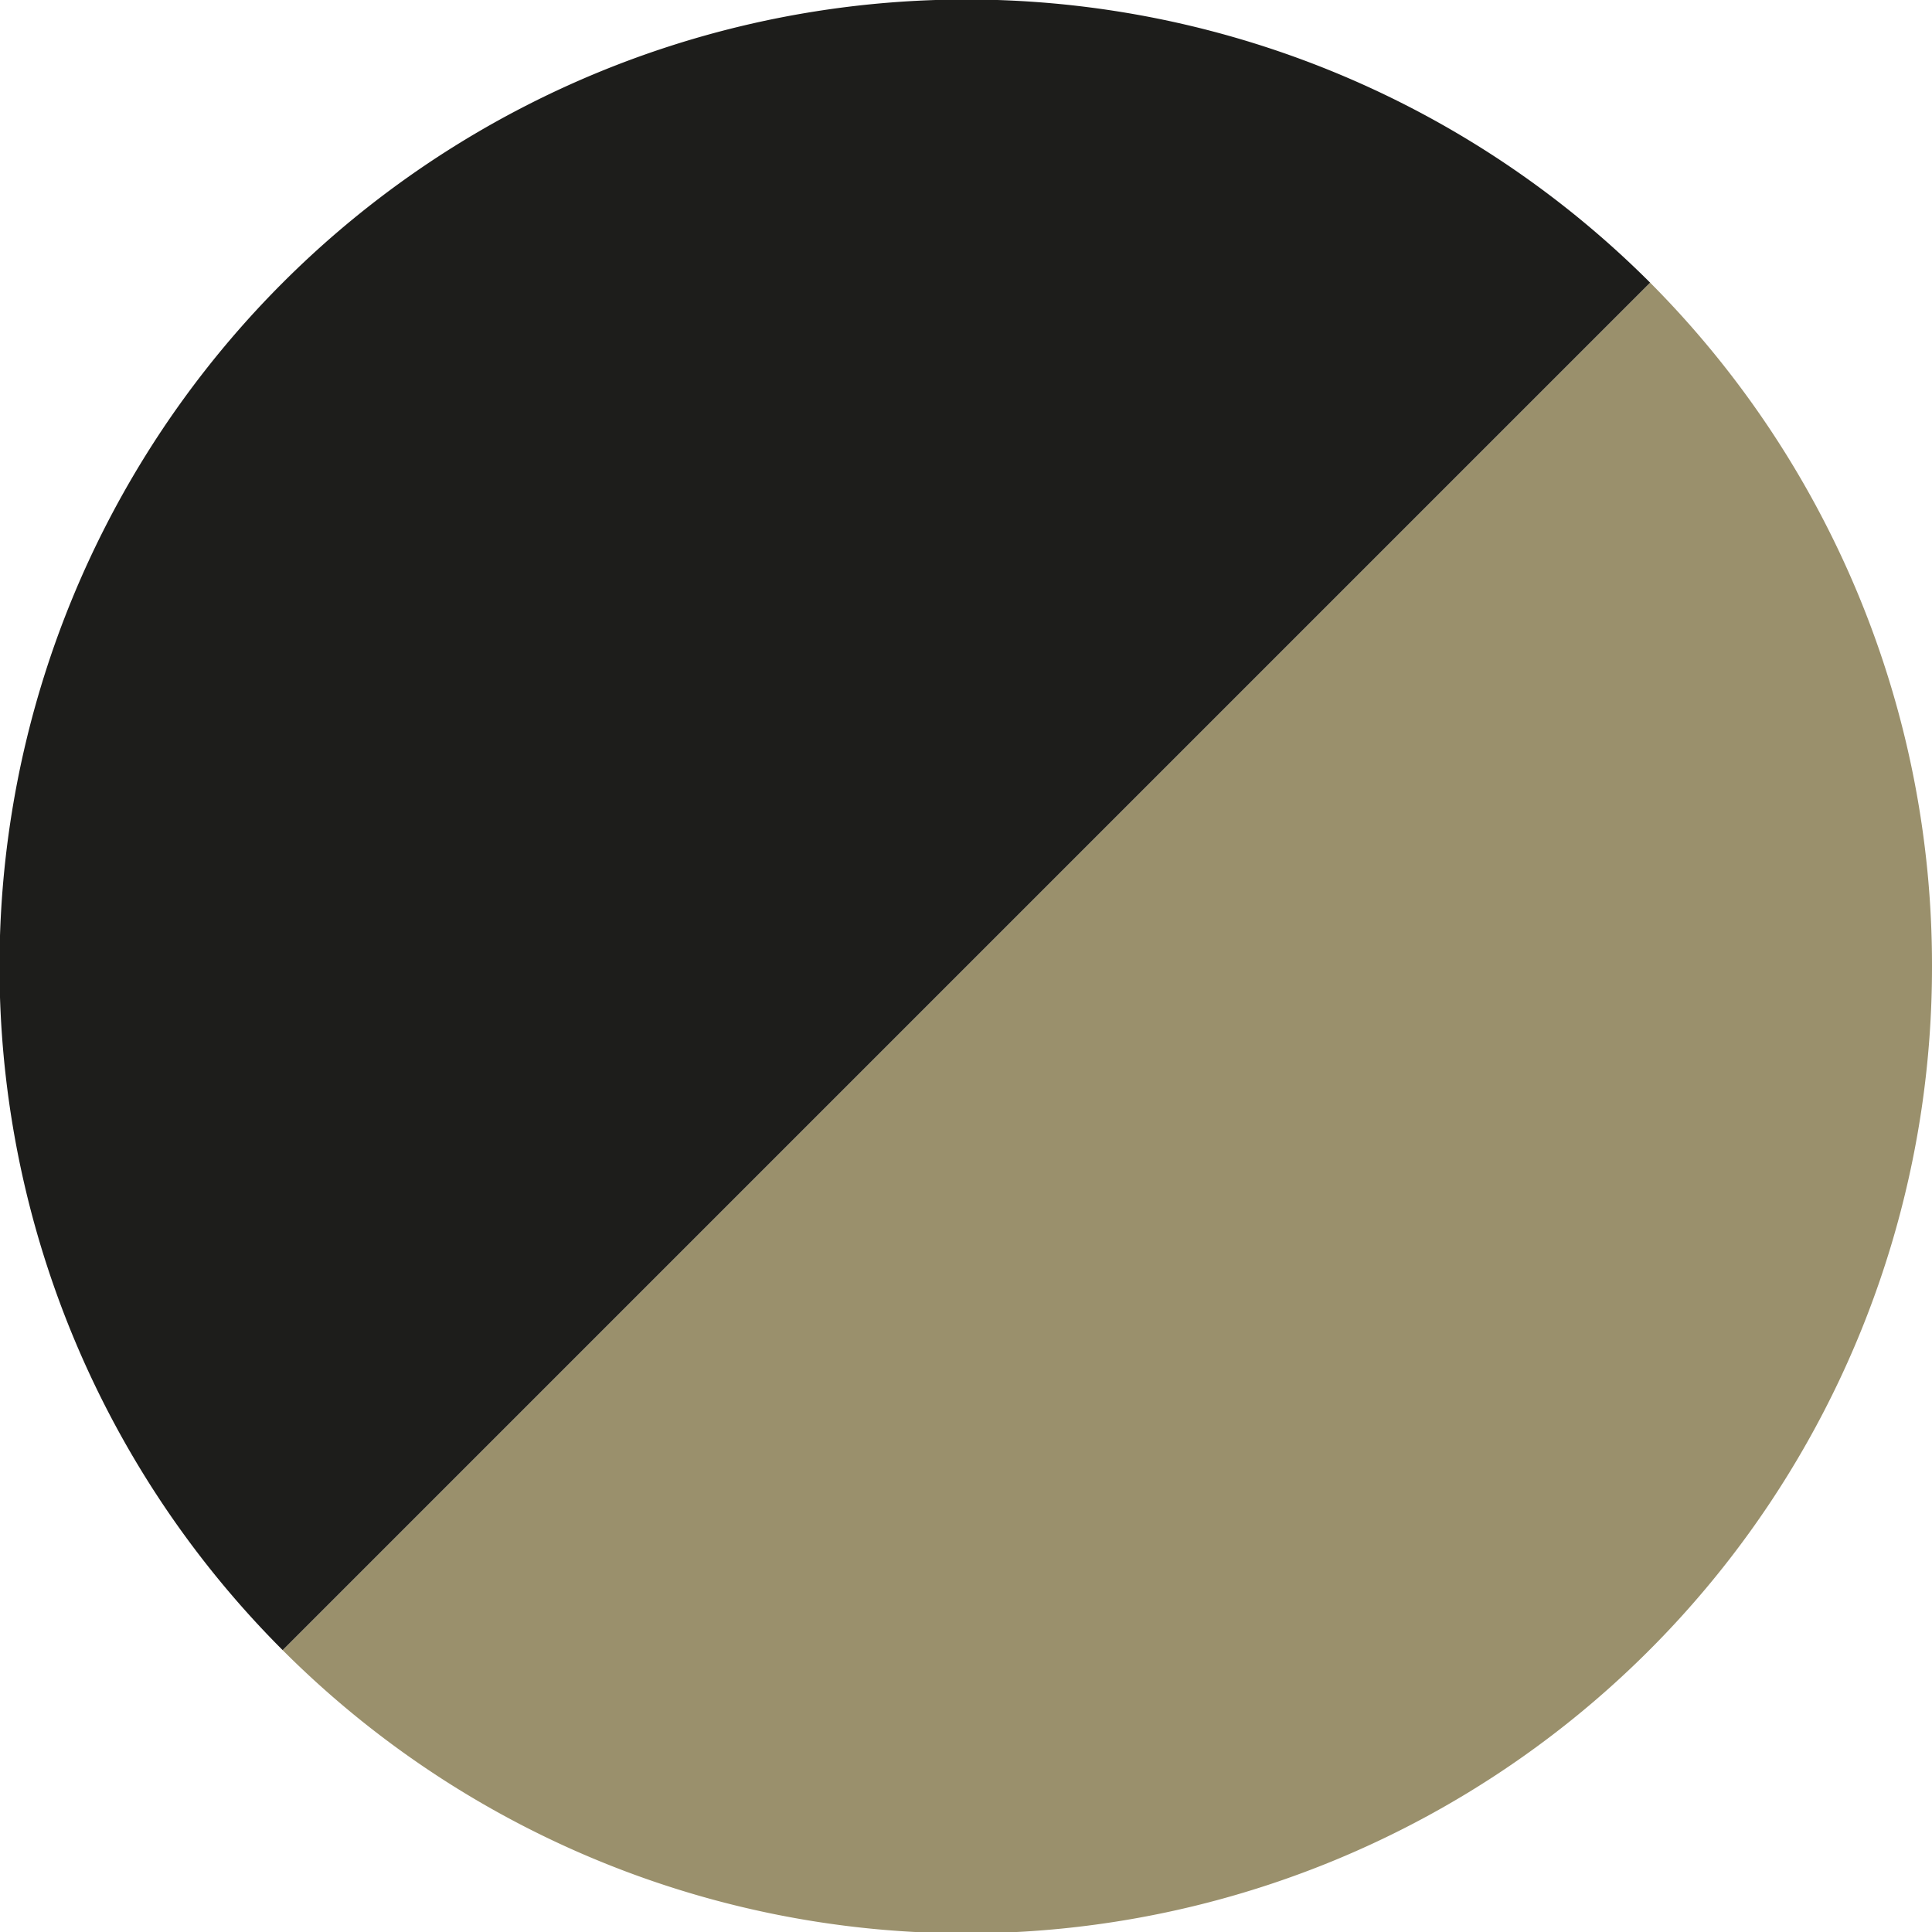
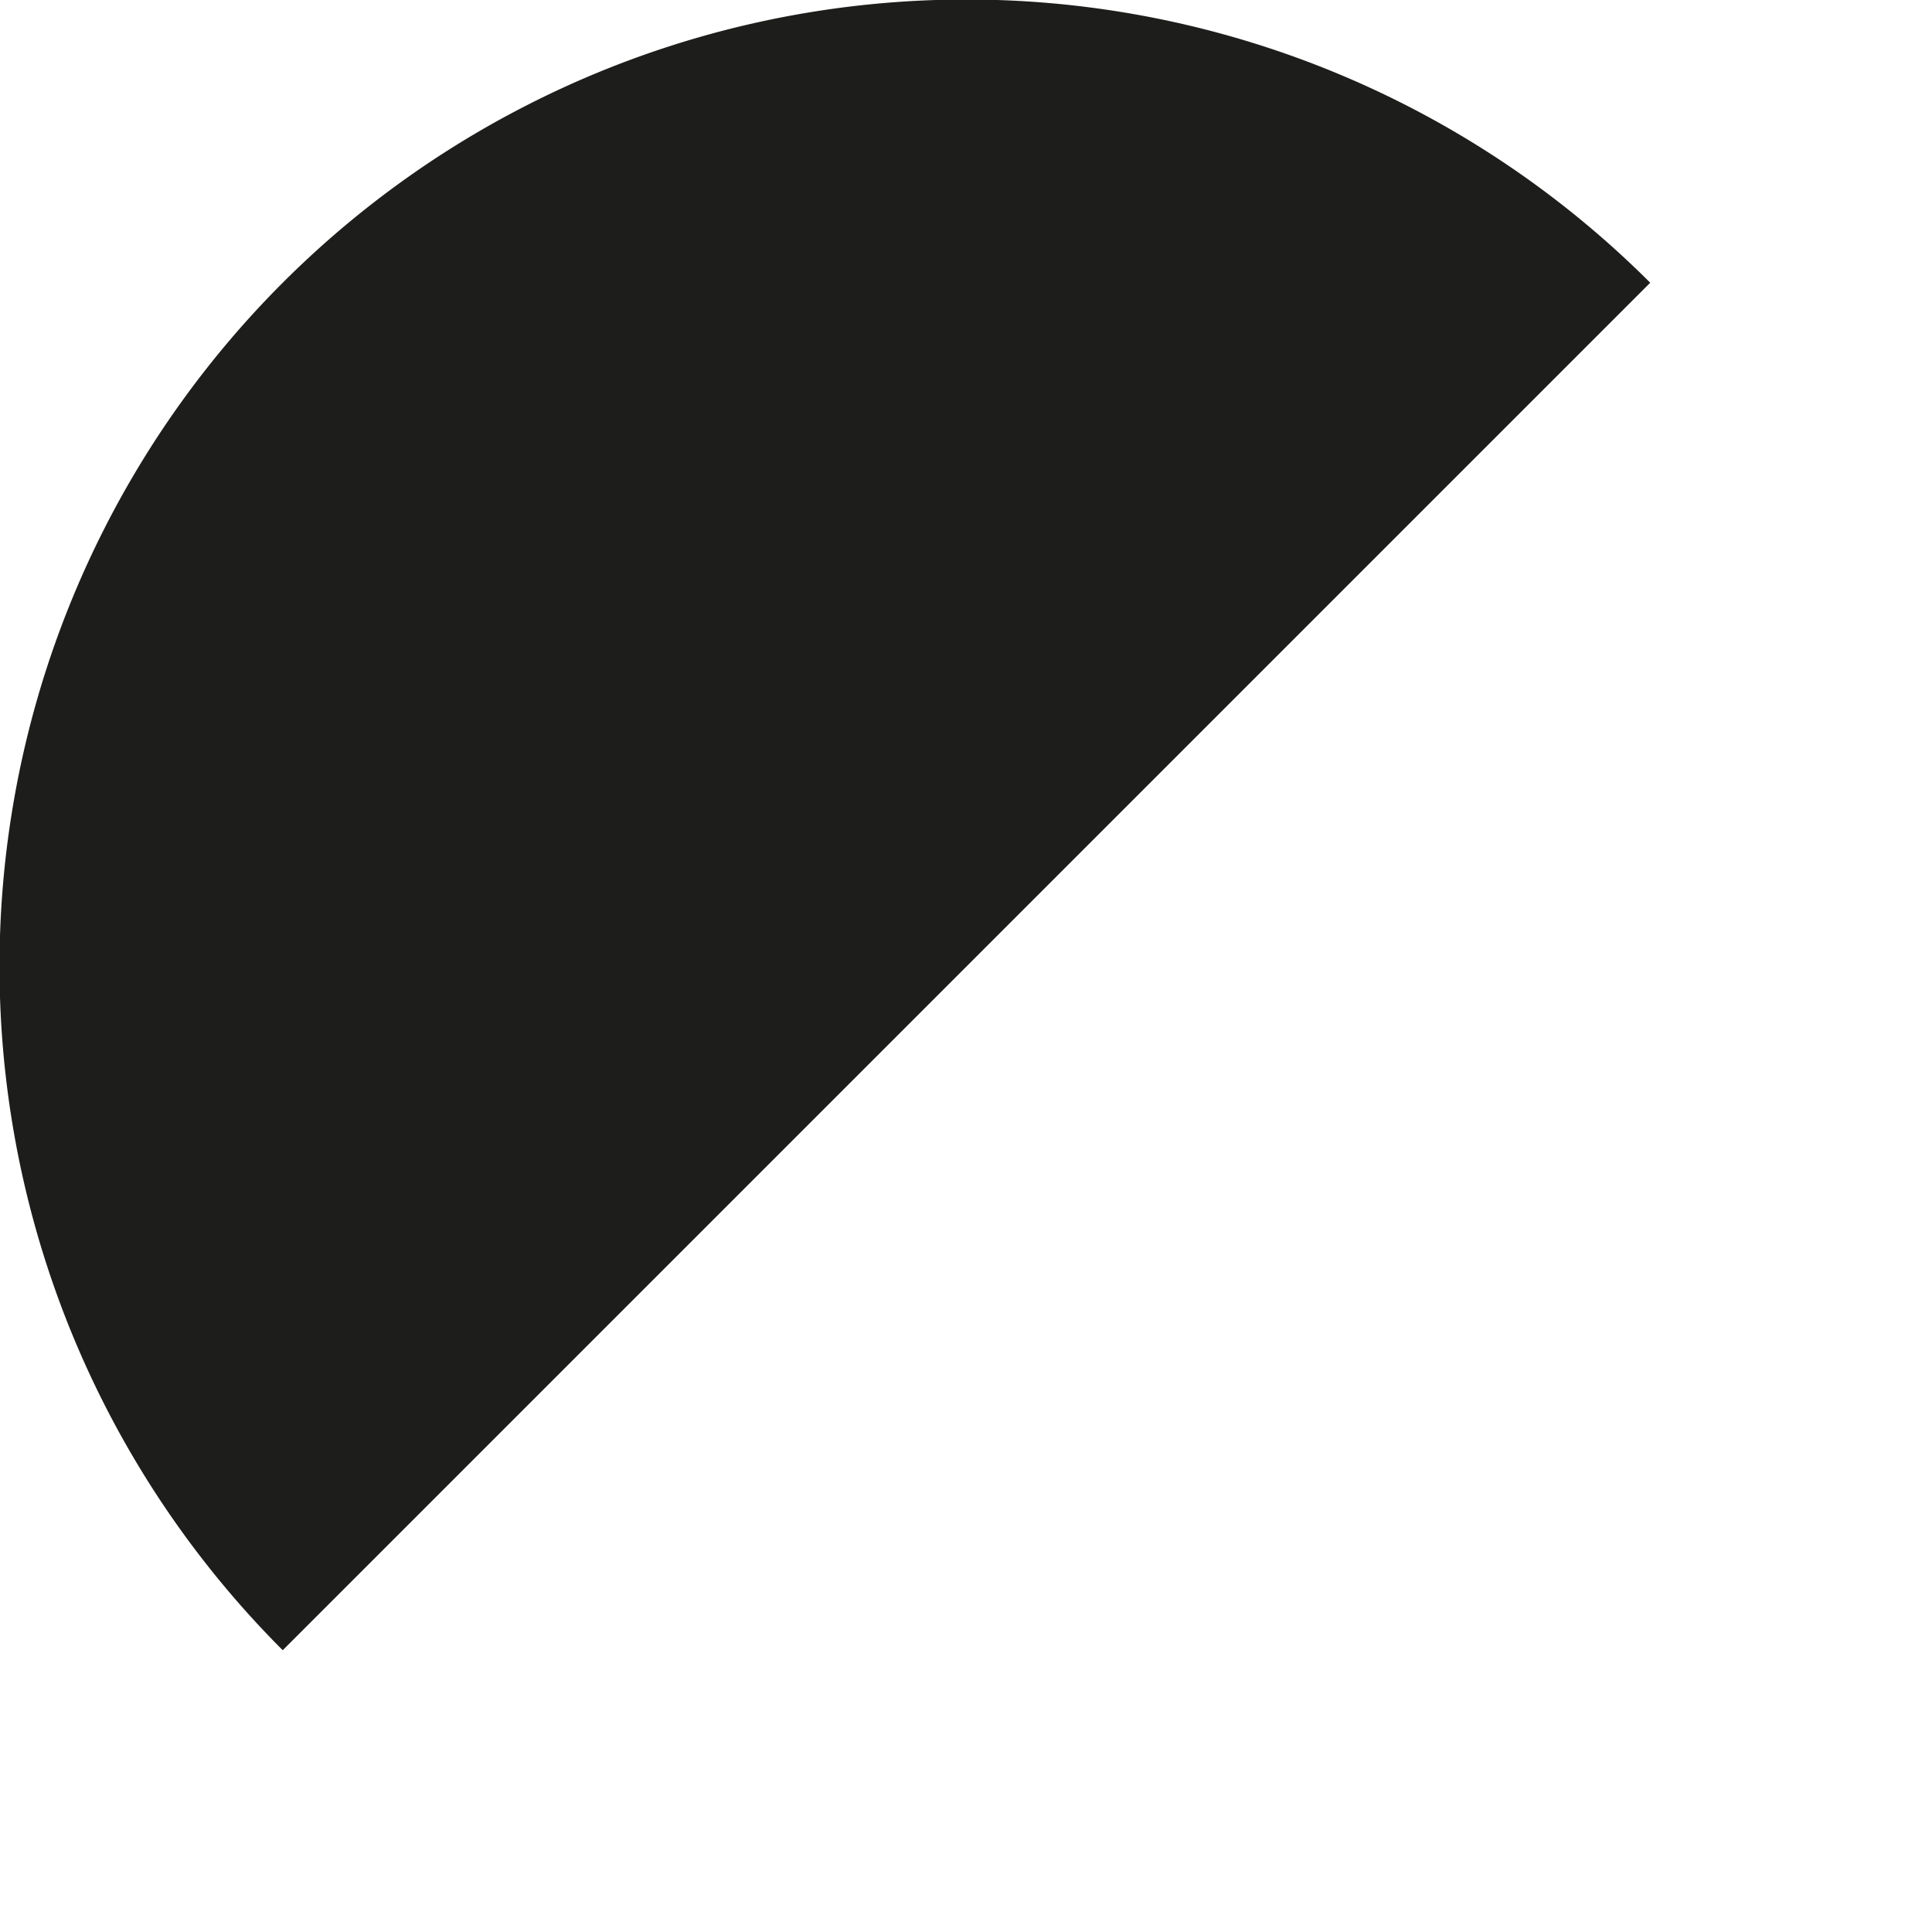
<svg xmlns="http://www.w3.org/2000/svg" viewBox="0 0 20.5 20.5">
  <defs>
    <style>.cls-1{fill:#1d1d1b;}.cls-2{fill:#9a906c;}</style>
  </defs>
  <title>marines-black</title>
  <g id="Livello_2" data-name="Livello 2">
    <g id="Livello_1-2" data-name="Livello 1">
      <path class="cls-1" d="M17.51,3,3,17.51A10.25,10.25,0,1,1,17.51,3Z" />
-       <path class="cls-2" d="M20.5,10.25A10.25,10.25,0,0,1,3,17.51L17.51,3A10.26,10.26,0,0,1,20.5,10.25Z" />
    </g>
  </g>
</svg>